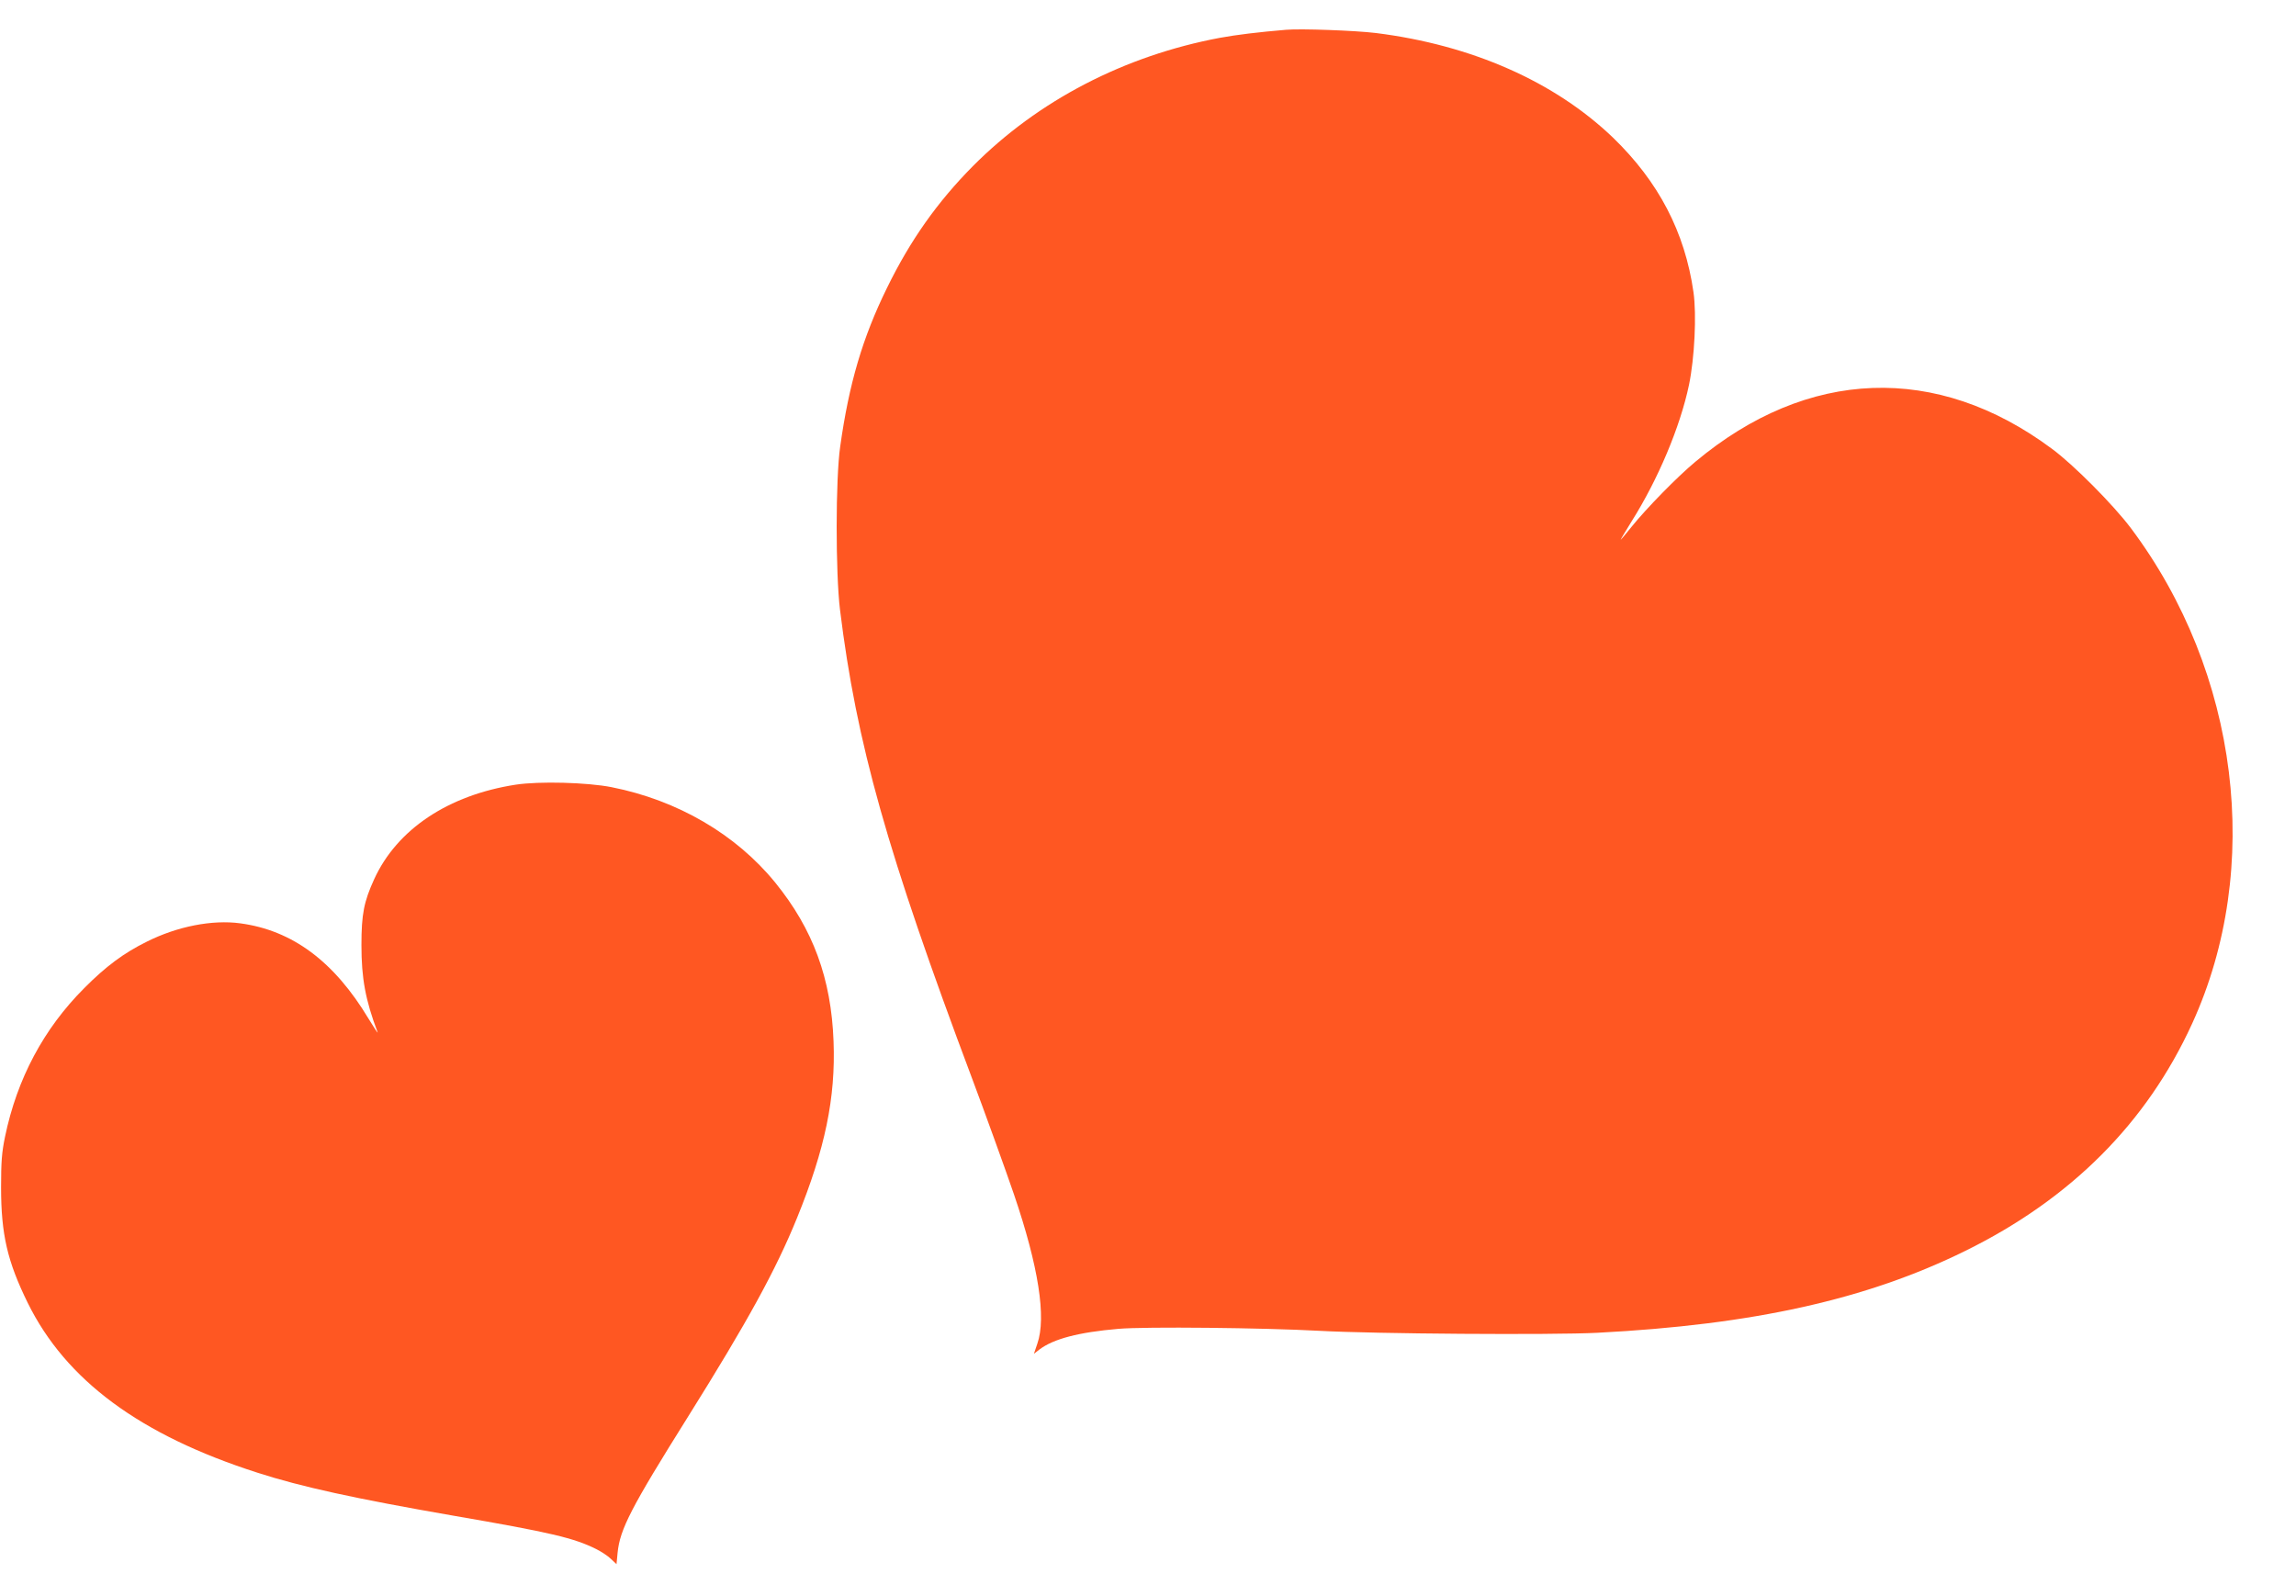
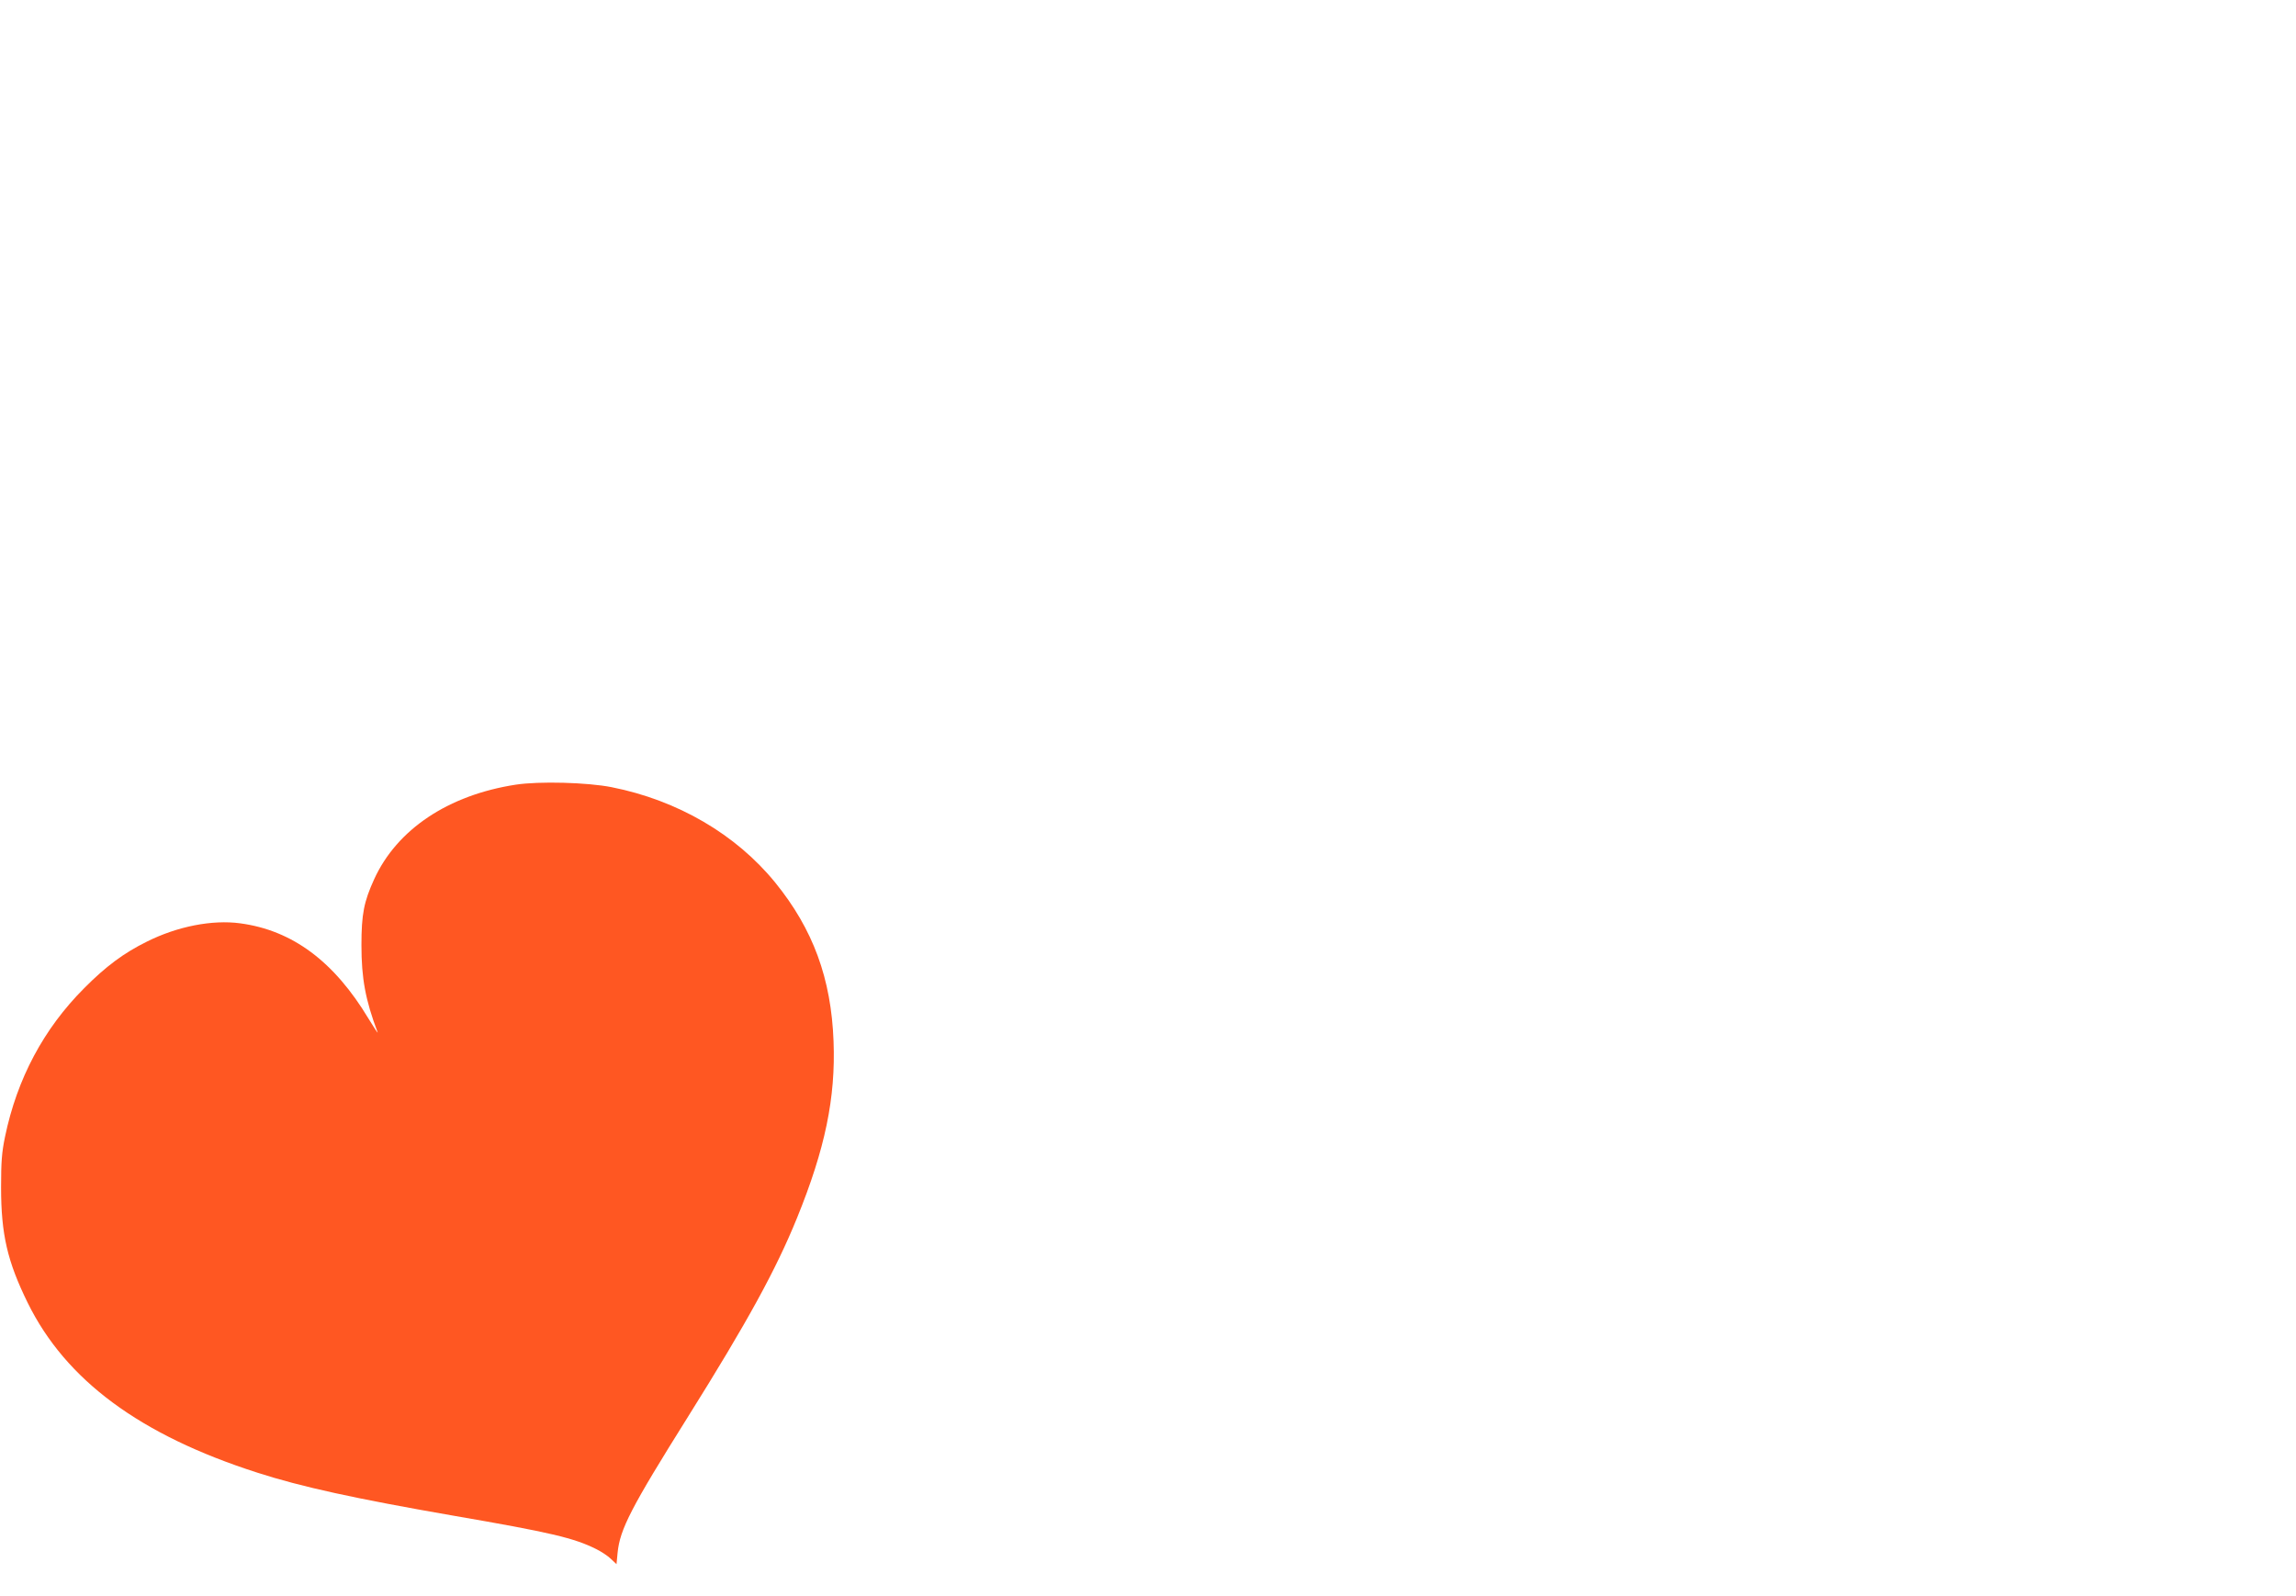
<svg xmlns="http://www.w3.org/2000/svg" version="1.0" width="1280pt" height="890pt" viewBox="0 0 1280 890" preserveAspectRatio="xMidYMid meet">
  <g transform="translate(0,890) scale(0.1,-0.1)" fill="#ff5722" stroke="none">
-     <path d="M7170 8734 c-155 -13 -278 -28 -370 -45 -532 -100 -1012 -349 -1376 -715 -198 -200 -349 -413 -479 -679 -136 -277 -212 -534 -261 -885 -26 -179 -26 -705 -1 -910 92 -746 262 -1350 737 -2615 63 -167 193 -527 233 -645 137 -402 181 -686 130 -832 l-19 -56 31 24 c78 59 218 96 440 115 151 13 806 6 1120 -11 305 -17 1298 -24 1550 -11 870 45 1502 186 2050 456 590 290 1013 714 1266 1268 397 868 262 1958 -342 2763 -97 129 -319 353 -440 442 -641 477 -1362 451 -1988 -73 -101 -84 -272 -259 -355 -362 -32 -40 -60 -73 -61 -73 -2 0 26 46 61 103 147 233 271 527 320 761 31 150 43 391 25 517 -48 336 -195 616 -448 861 -326 313 -788 517 -1323 584 -116 14 -417 25 -500 18z" />
    <path d="M2875 4525 c-376 -58 -662 -249 -789 -527 -57 -125 -71 -194 -71 -368 0 -184 22 -305 90 -485 4 -11 -18 22 -49 73 -193 322 -426 495 -717 534 -156 21 -350 -17 -520 -102 -128 -63 -229 -138 -349 -259 -227 -227 -375 -506 -442 -829 -18 -87 -22 -139 -22 -282 0 -262 35 -413 149 -645 212 -430 625 -736 1280 -946 245 -79 542 -144 1094 -240 540 -93 671 -124 795 -186 28 -14 65 -38 82 -55 l31 -29 6 63 c13 132 75 252 392 758 330 527 491 820 609 1111 156 384 215 668 203 983 -13 350 -114 625 -325 885 -219 269 -544 459 -912 532 -136 27 -405 34 -535 14z" />
  </g>
</svg>